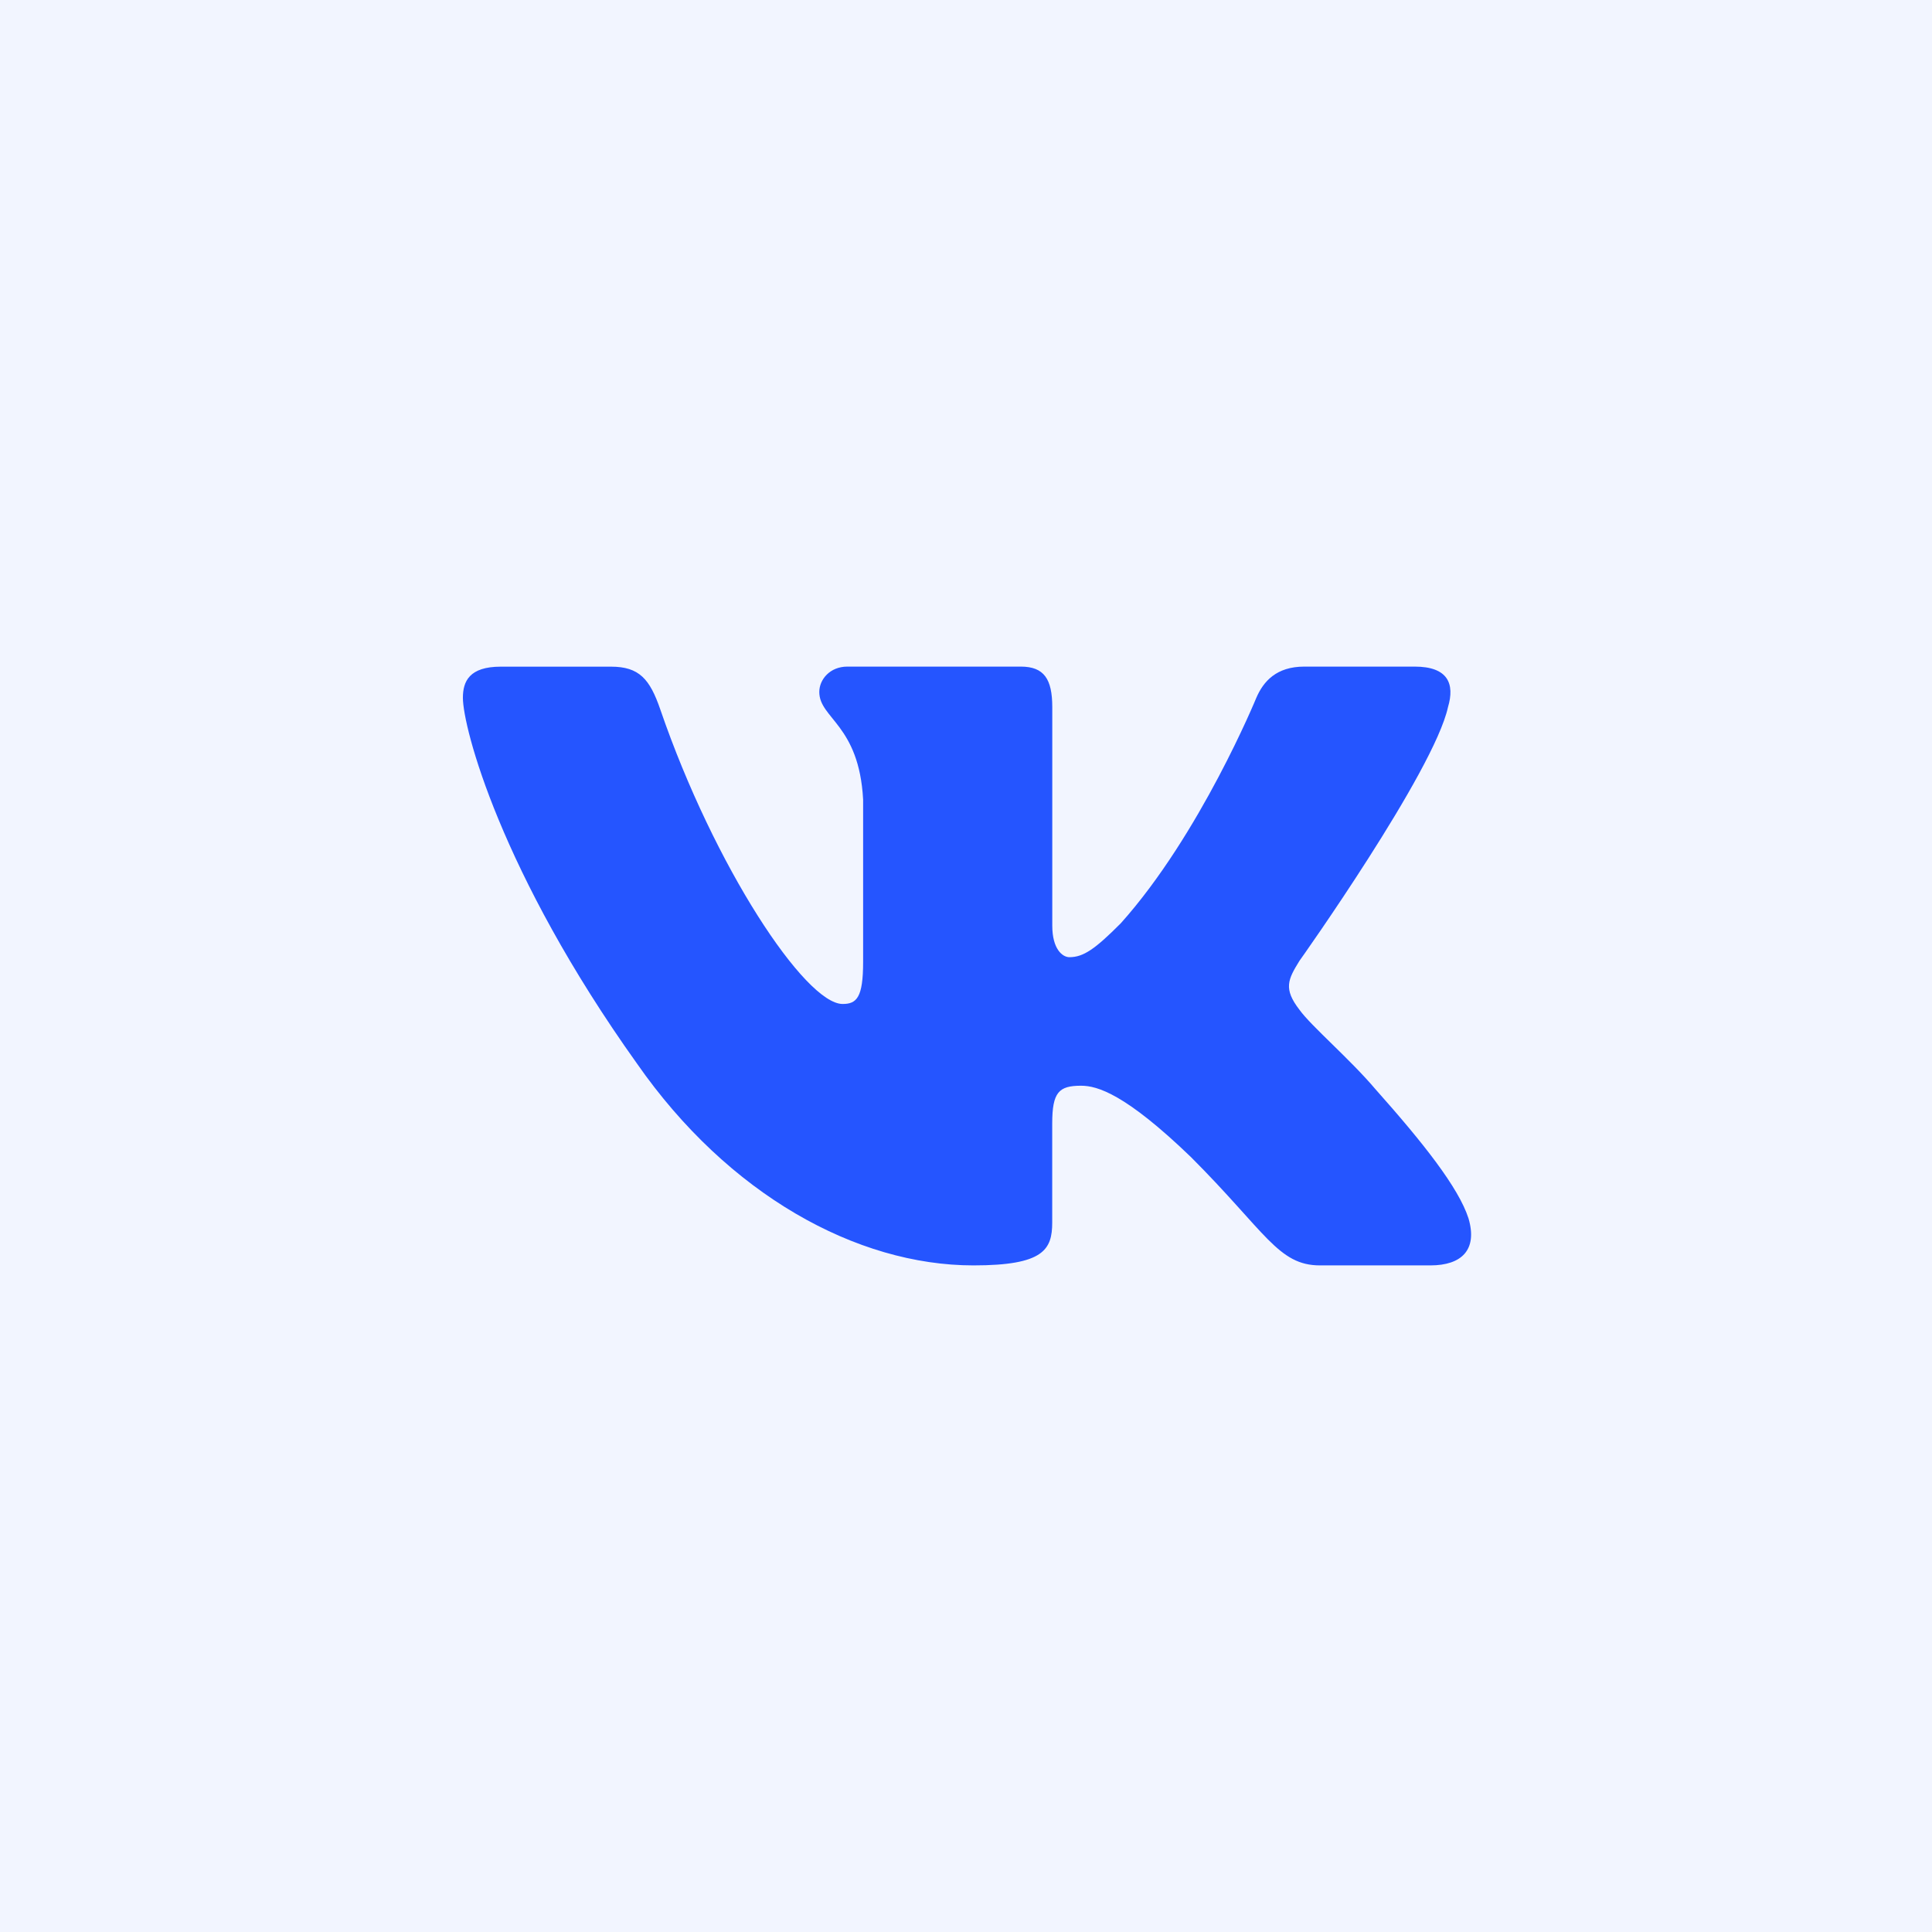
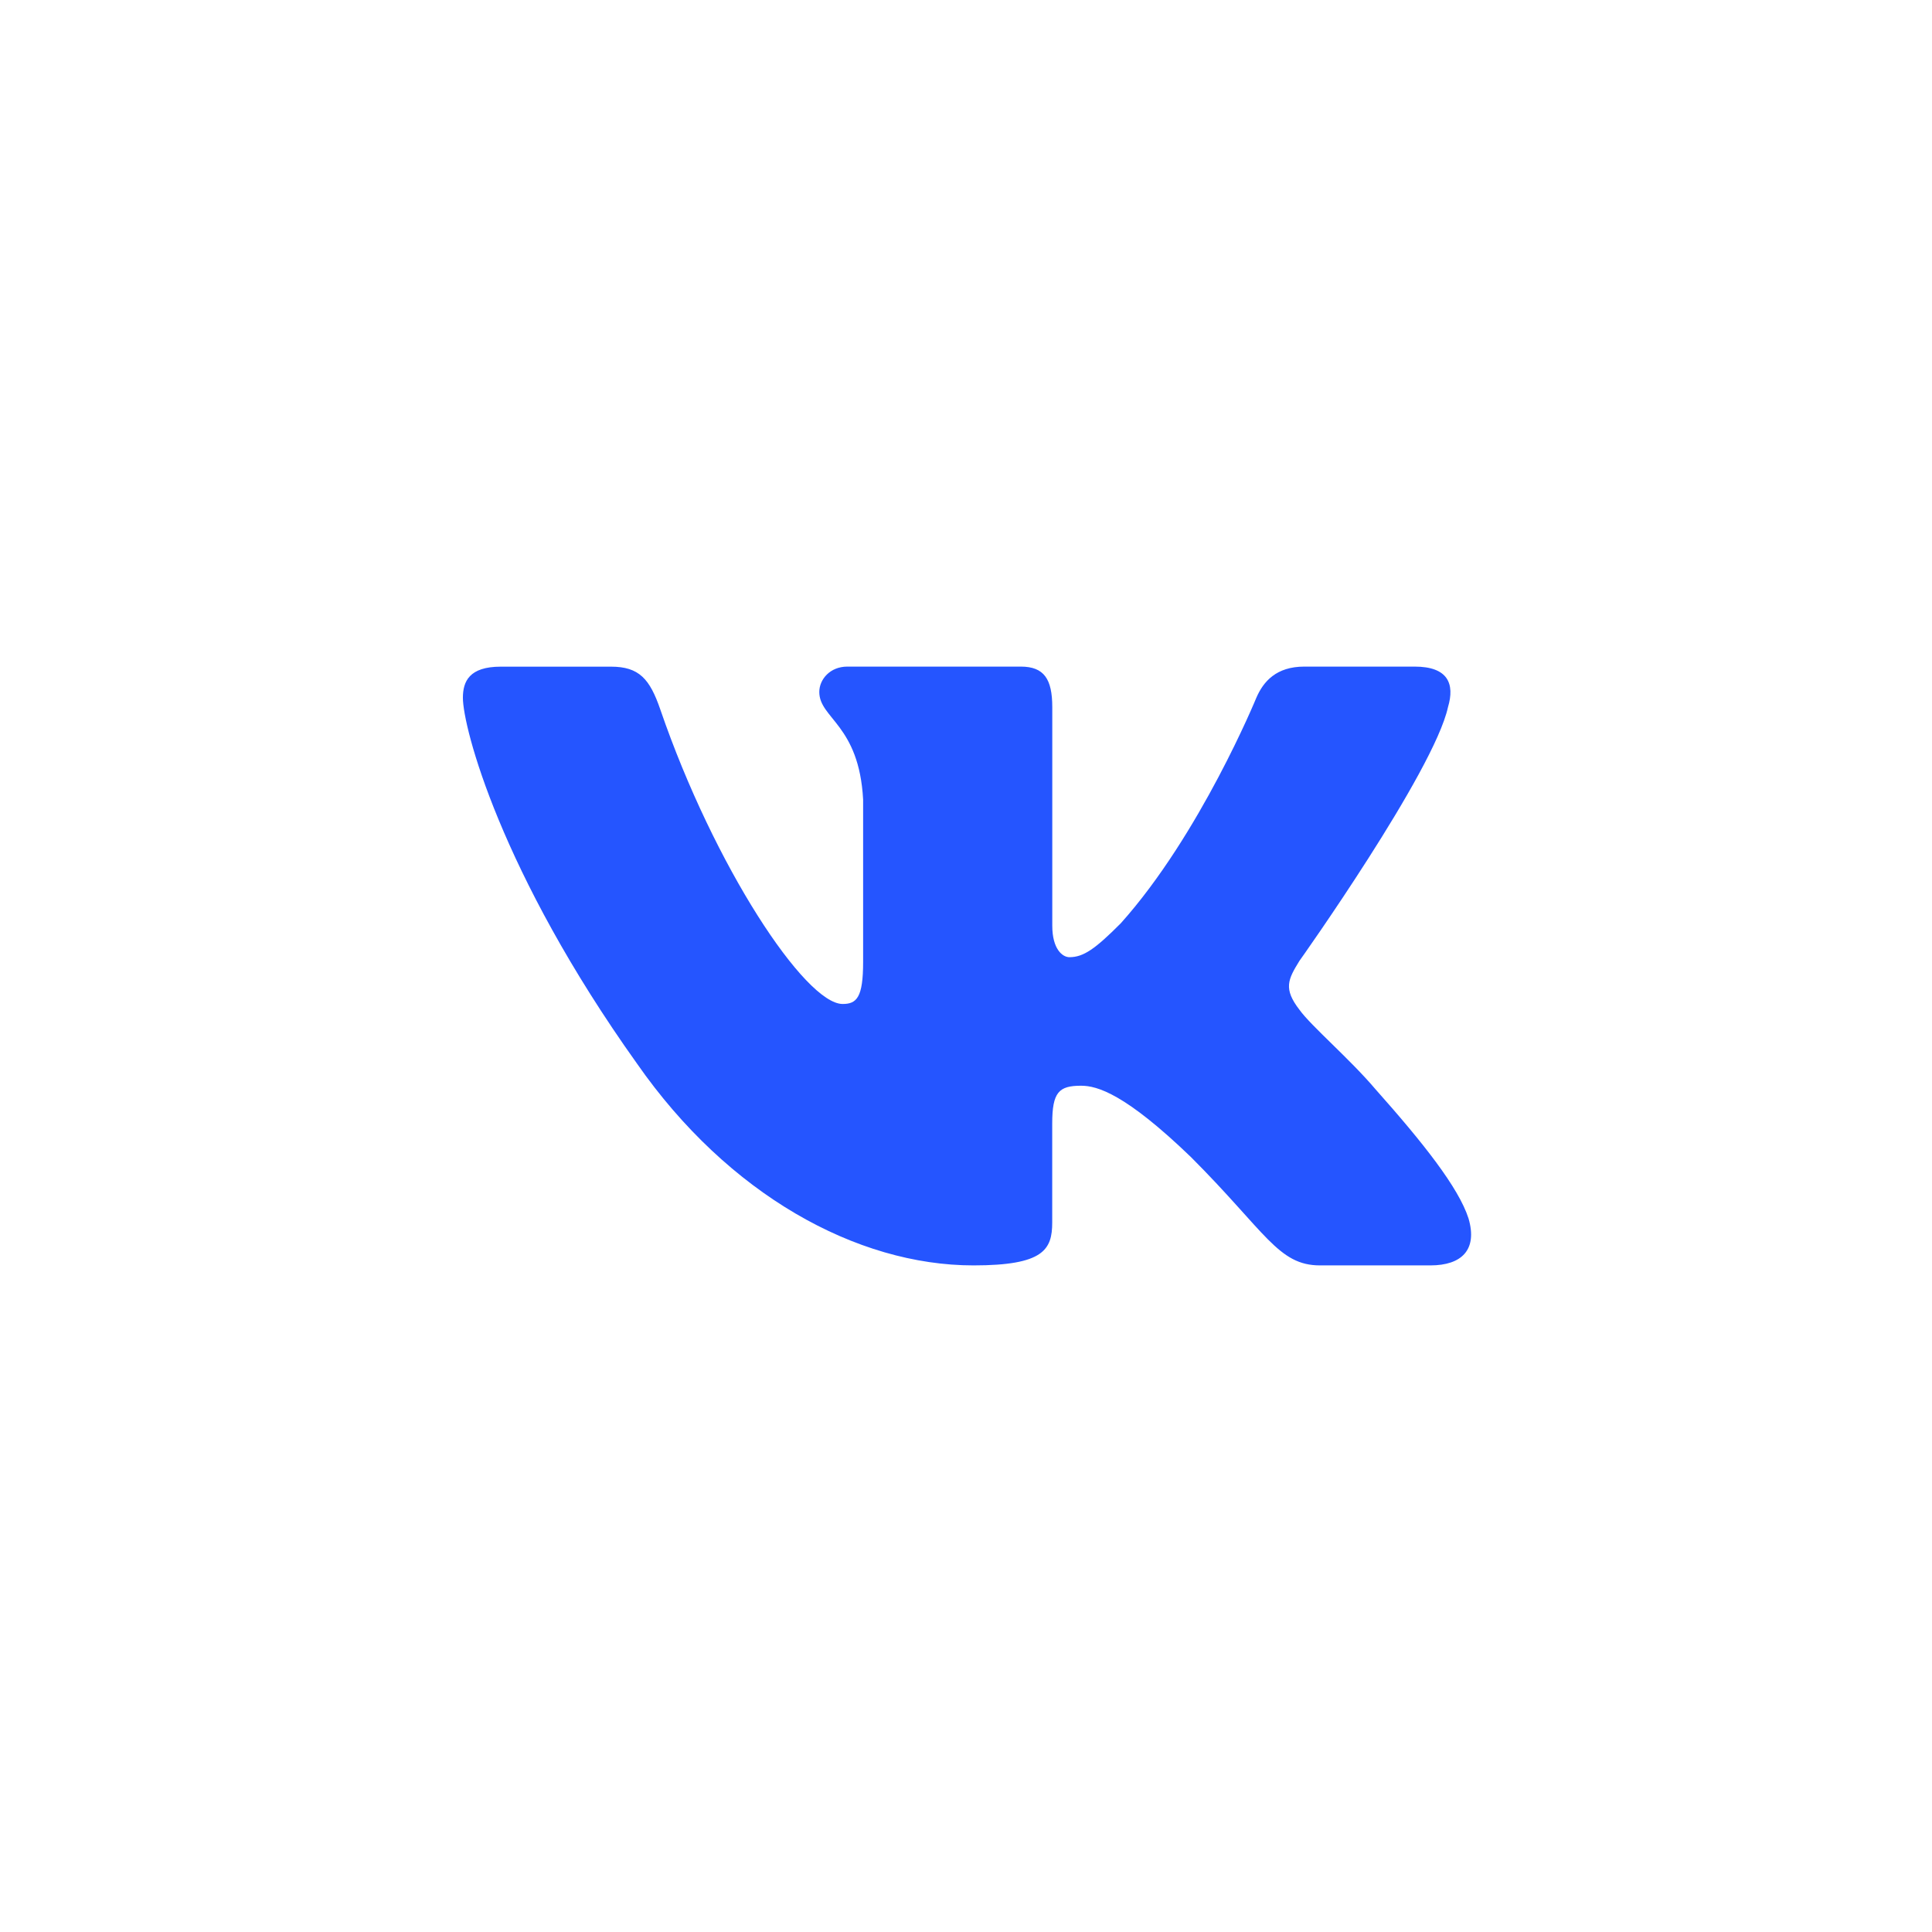
<svg xmlns="http://www.w3.org/2000/svg" width="32" height="32" viewBox="0 0 32 32" fill="none">
-   <rect width="32" height="32" fill="#F2F5FF" />
  <path d="M23.983 11.713C24.099 11.325 23.983 11.041 23.431 11.041H21.604C21.139 11.041 20.926 11.287 20.809 11.557C20.809 11.557 19.88 13.823 18.564 15.292C18.139 15.719 17.945 15.854 17.713 15.854C17.597 15.854 17.429 15.719 17.429 15.332V11.713C17.429 11.248 17.294 11.041 16.907 11.041H14.035C13.745 11.041 13.57 11.256 13.57 11.461C13.57 11.901 14.229 12.003 14.296 13.243V15.933C14.296 16.522 14.19 16.629 13.957 16.629C13.338 16.629 11.831 14.355 10.937 11.752C10.763 11.246 10.587 11.042 10.12 11.042H8.294C7.771 11.042 7.667 11.288 7.667 11.558C7.667 12.043 8.286 14.443 10.551 17.617C12.061 19.784 14.187 20.959 16.124 20.959C17.285 20.959 17.428 20.698 17.428 20.248V18.61C17.428 18.088 17.539 17.983 17.906 17.983C18.176 17.983 18.641 18.12 19.725 19.164C20.964 20.403 21.169 20.959 21.864 20.959H23.691C24.213 20.959 24.474 20.698 24.324 20.183C24.16 19.67 23.568 18.924 22.783 18.042C22.356 17.538 21.719 16.997 21.524 16.726C21.254 16.377 21.332 16.223 21.524 15.913C21.525 15.914 23.751 12.778 23.983 11.713Z" fill="#2555FF" />
</svg>